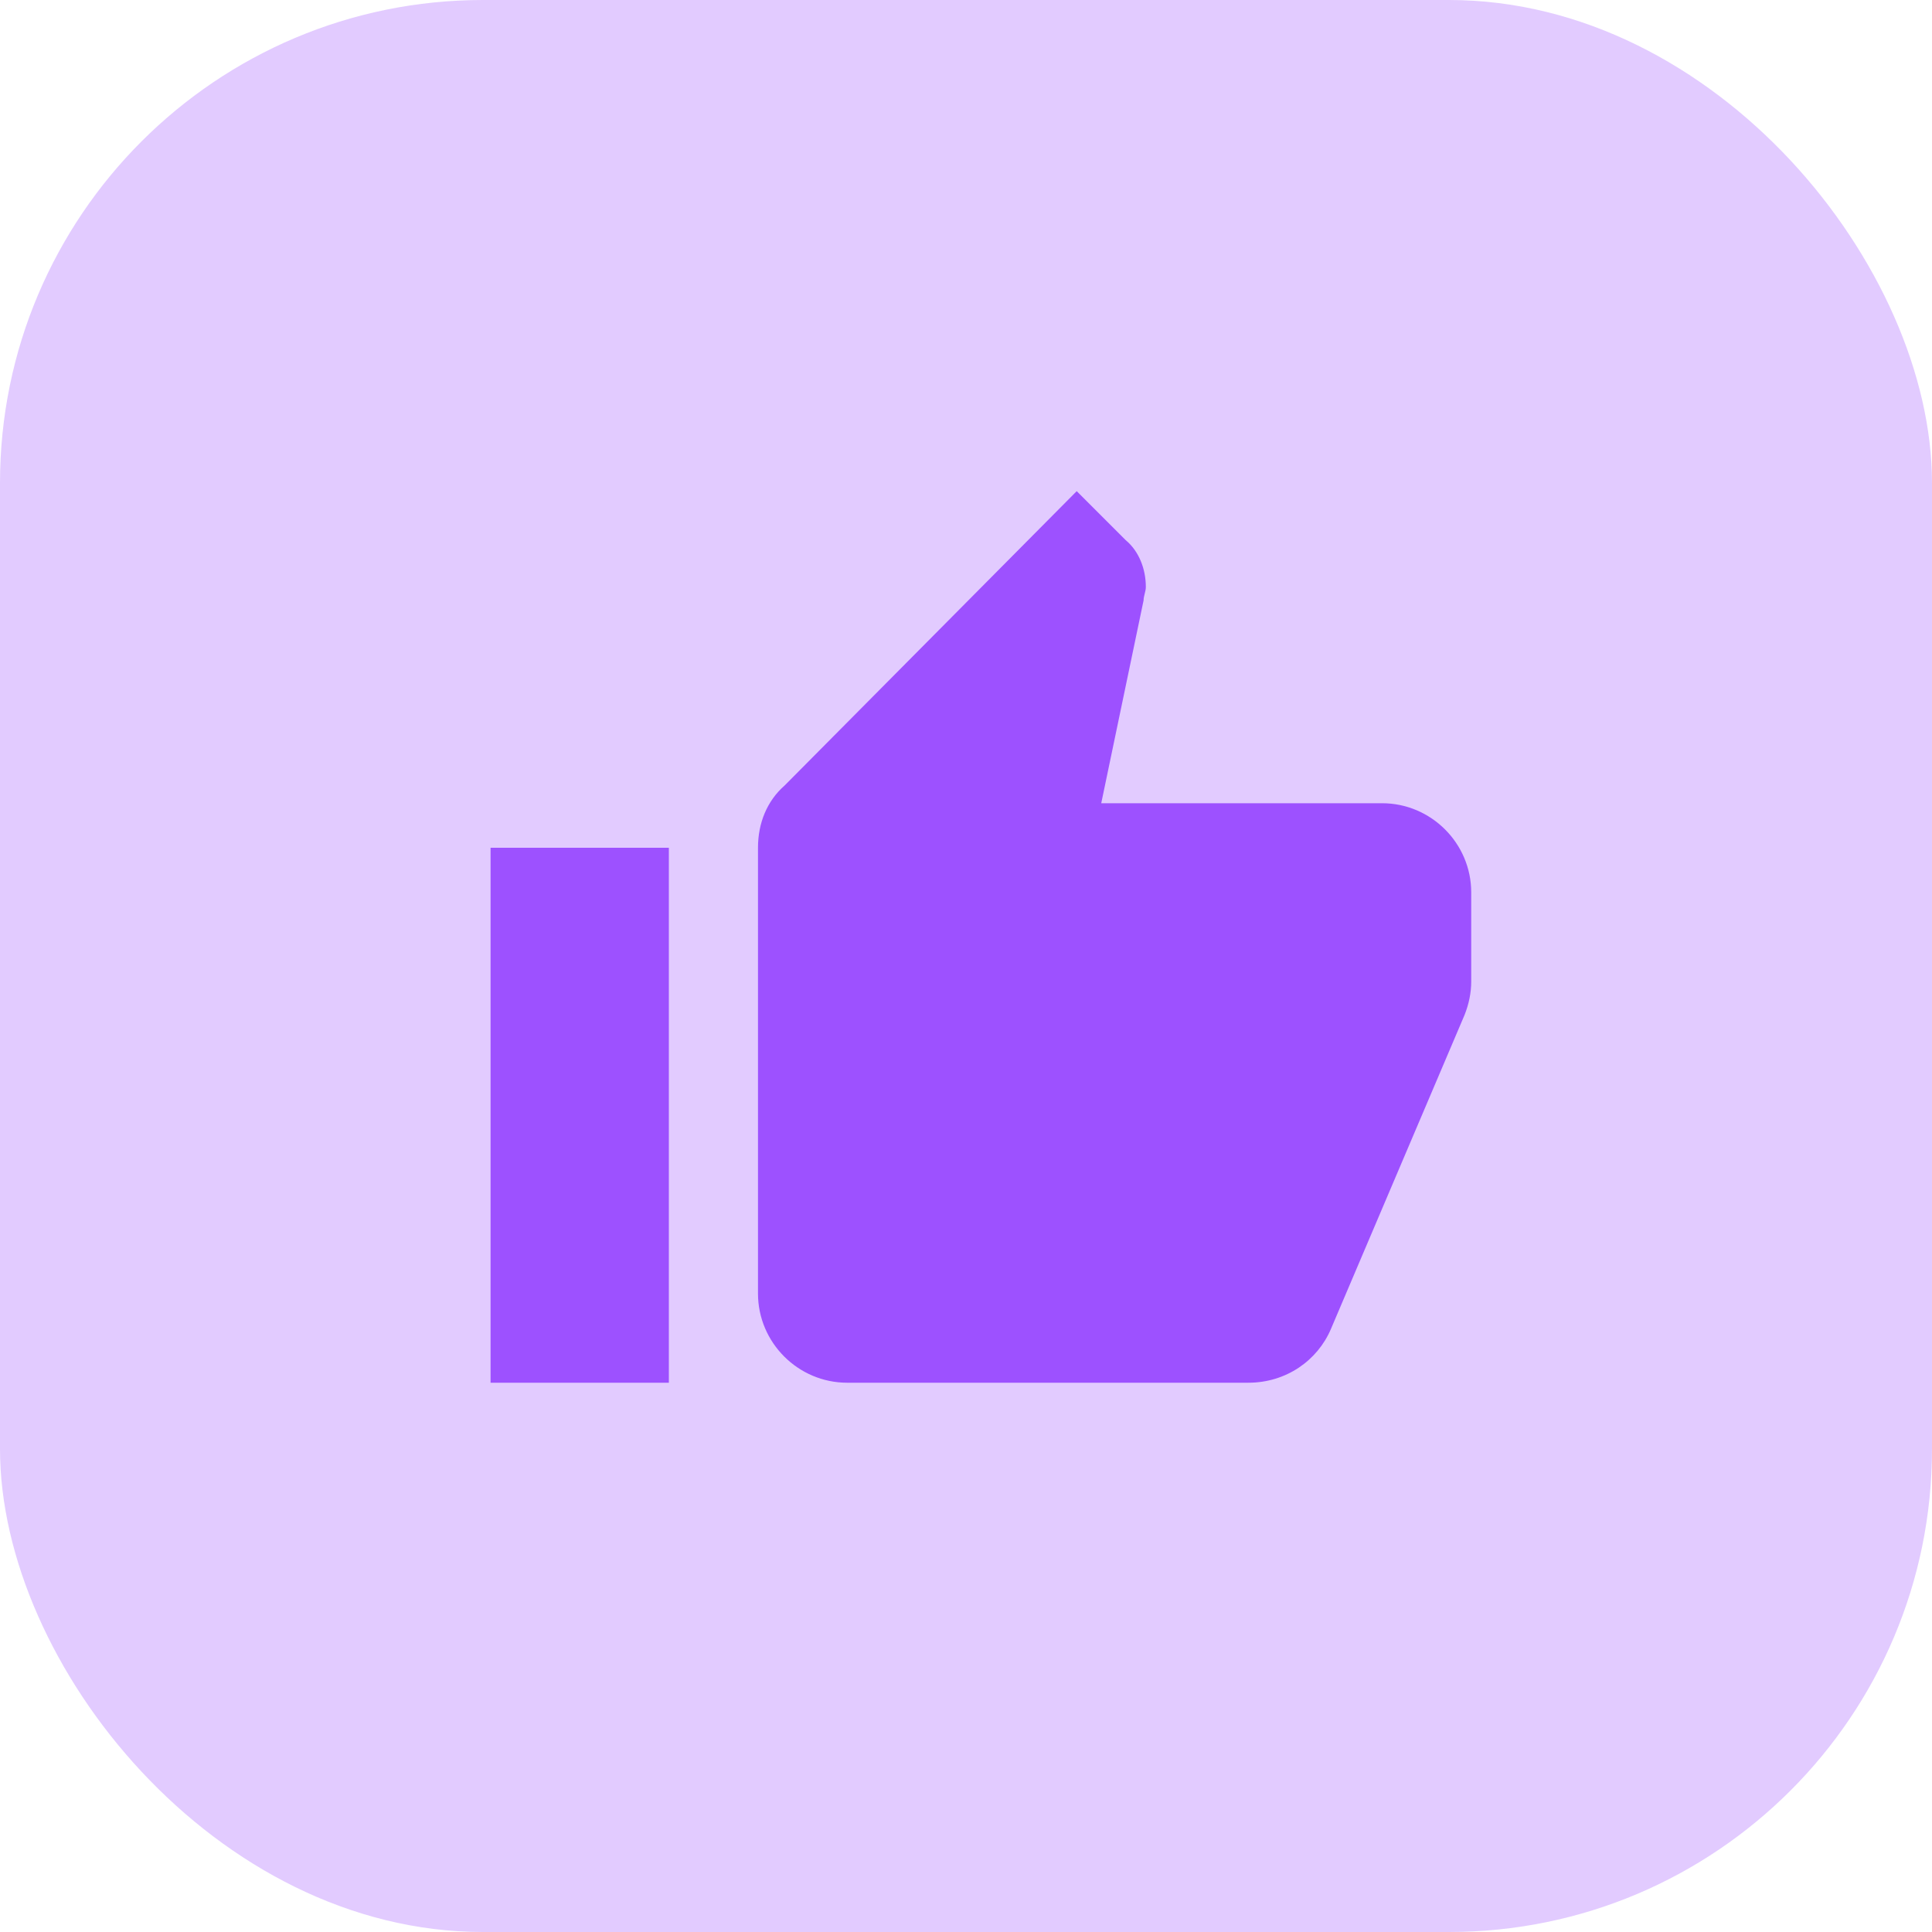
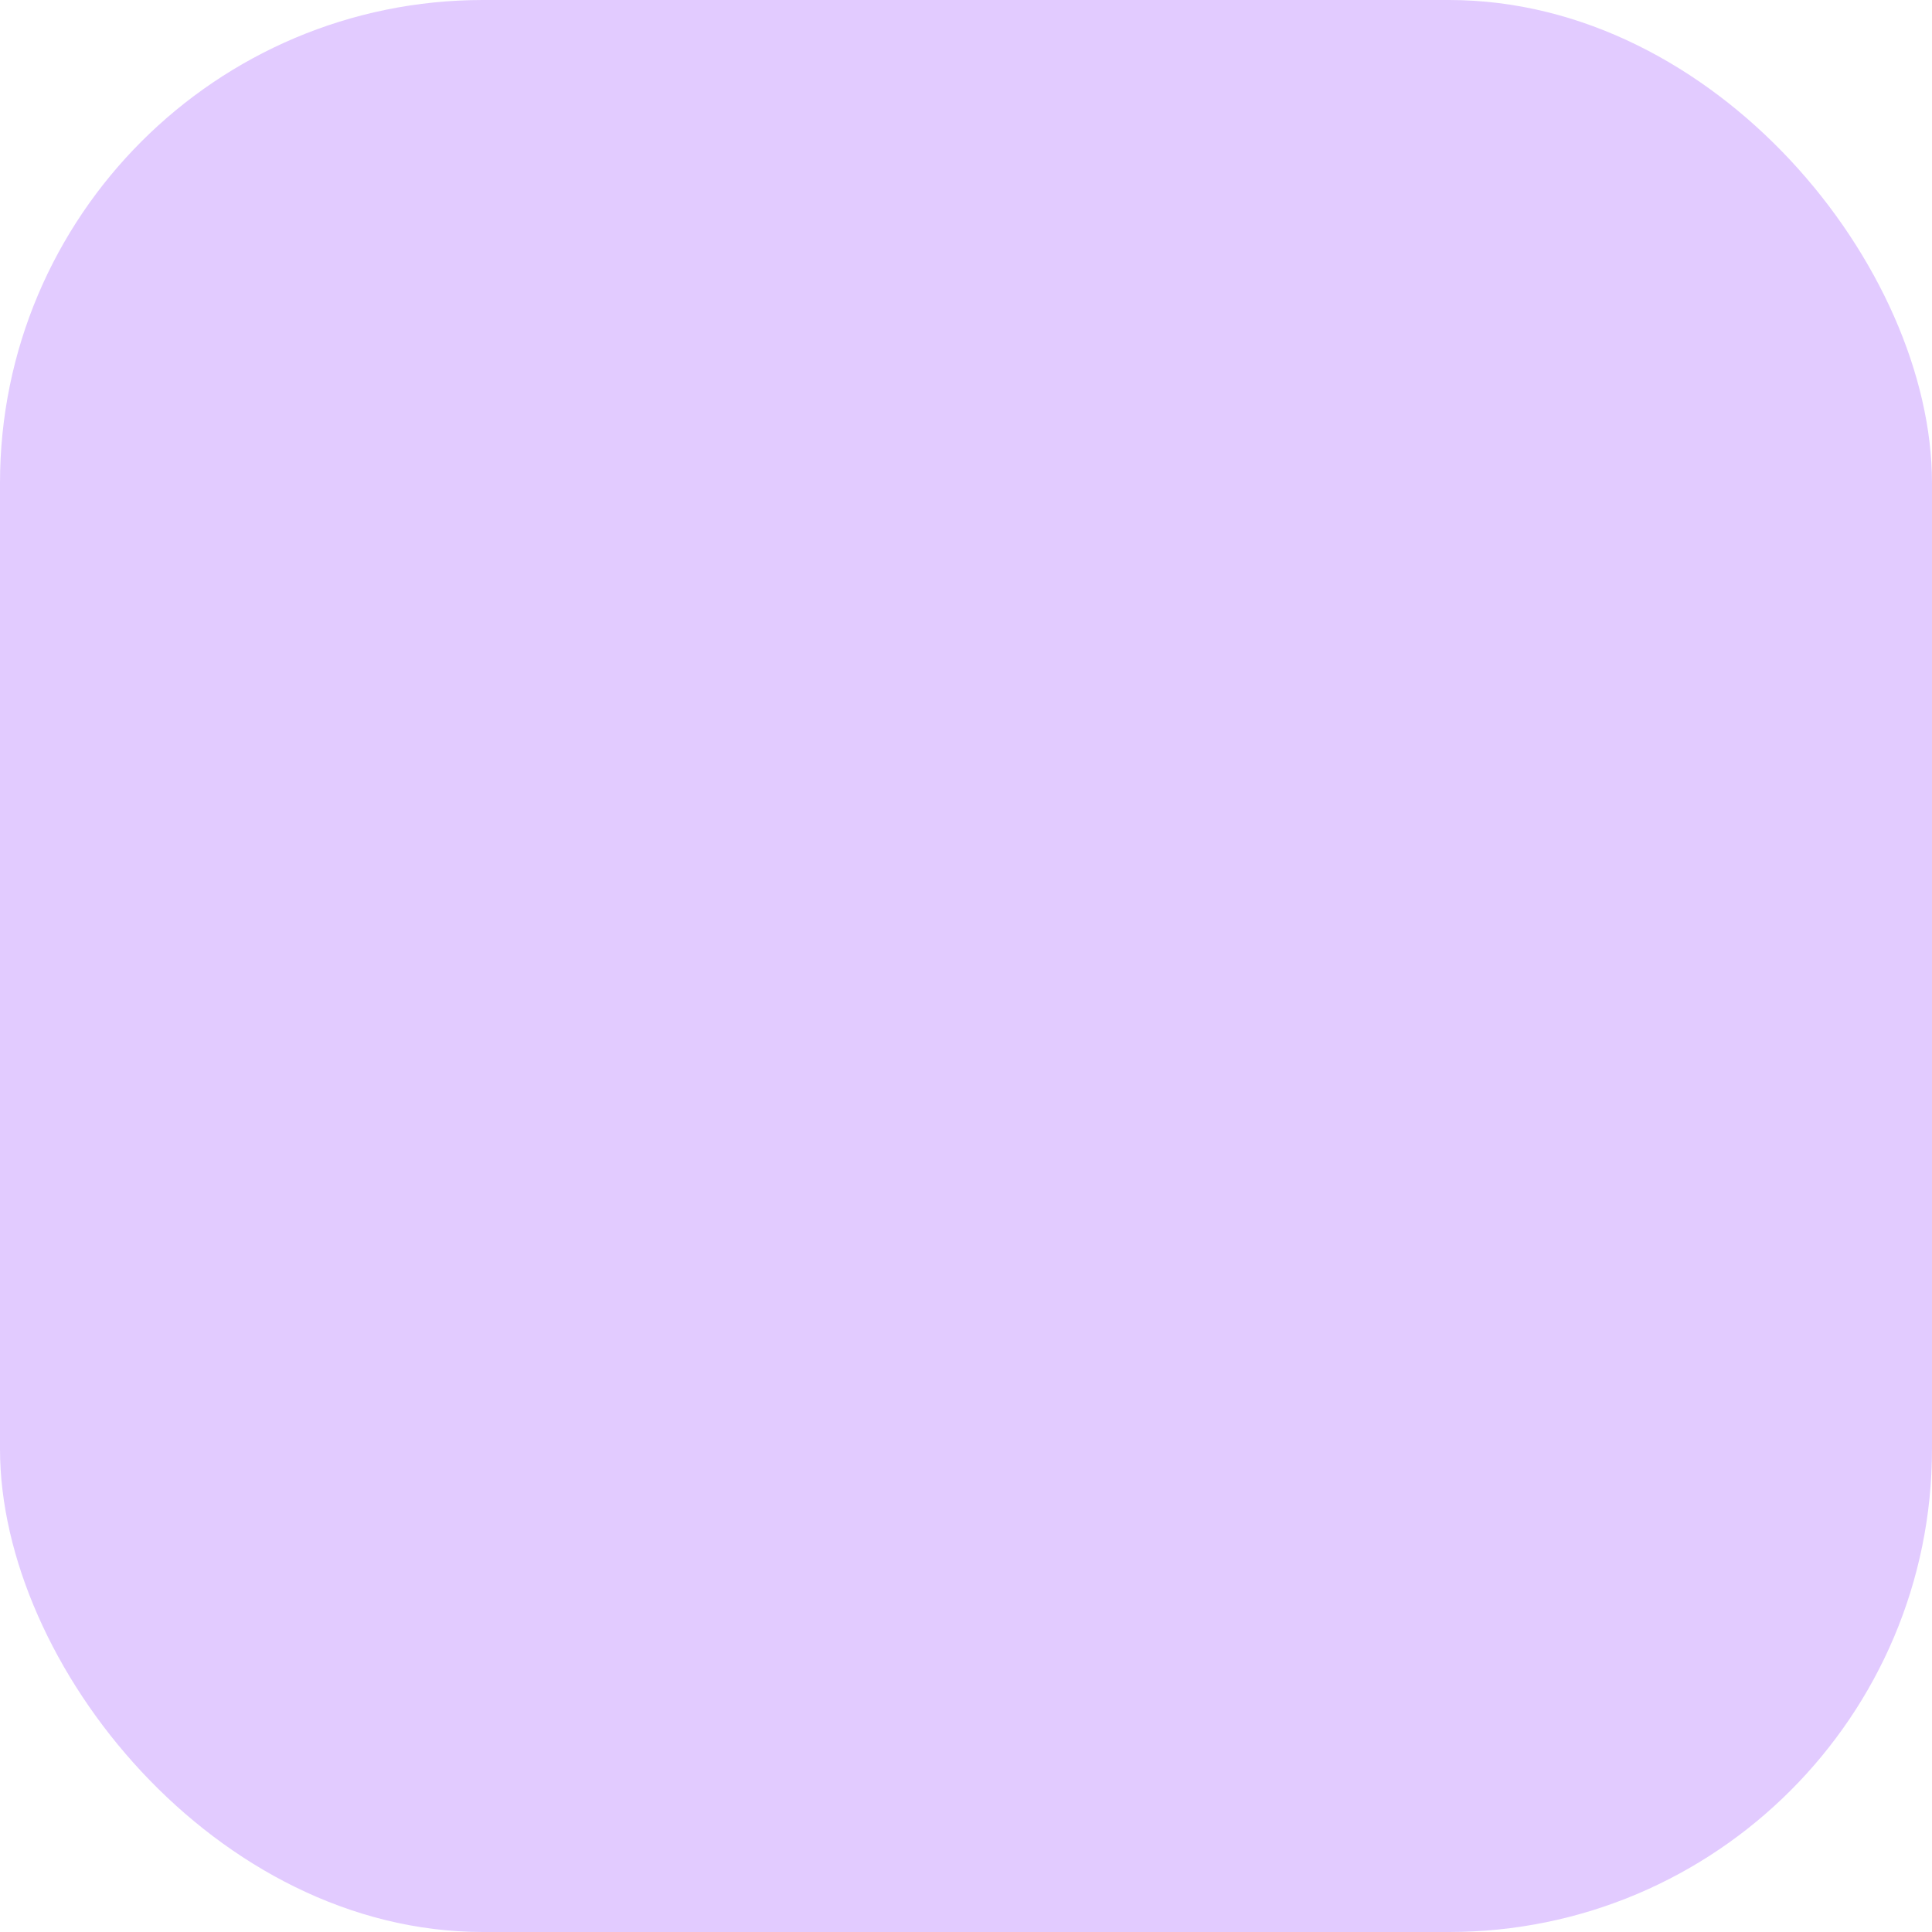
<svg xmlns="http://www.w3.org/2000/svg" width="36" height="36" viewBox="0 0 36 36" fill="none">
  <rect width="36" height="36" rx="9" fill="#9D51FF" fill-opacity="0.3" />
-   <path d="M9.141 25.765H12.463V15.797H9.141V25.765ZM27.414 16.628C27.414 15.714 26.666 14.967 25.753 14.967H20.52L21.309 11.187C21.309 11.104 21.351 11.021 21.351 10.938C21.351 10.606 21.226 10.274 20.977 10.066L20.063 9.152L14.623 14.634C14.29 14.925 14.124 15.34 14.124 15.797V24.103C14.124 25.017 14.872 25.765 15.786 25.765H23.261C23.967 25.765 24.549 25.349 24.798 24.768L27.29 18.912C27.372 18.704 27.414 18.497 27.414 18.289V16.711V16.628Z" fill="#9D51FF" />
</svg>